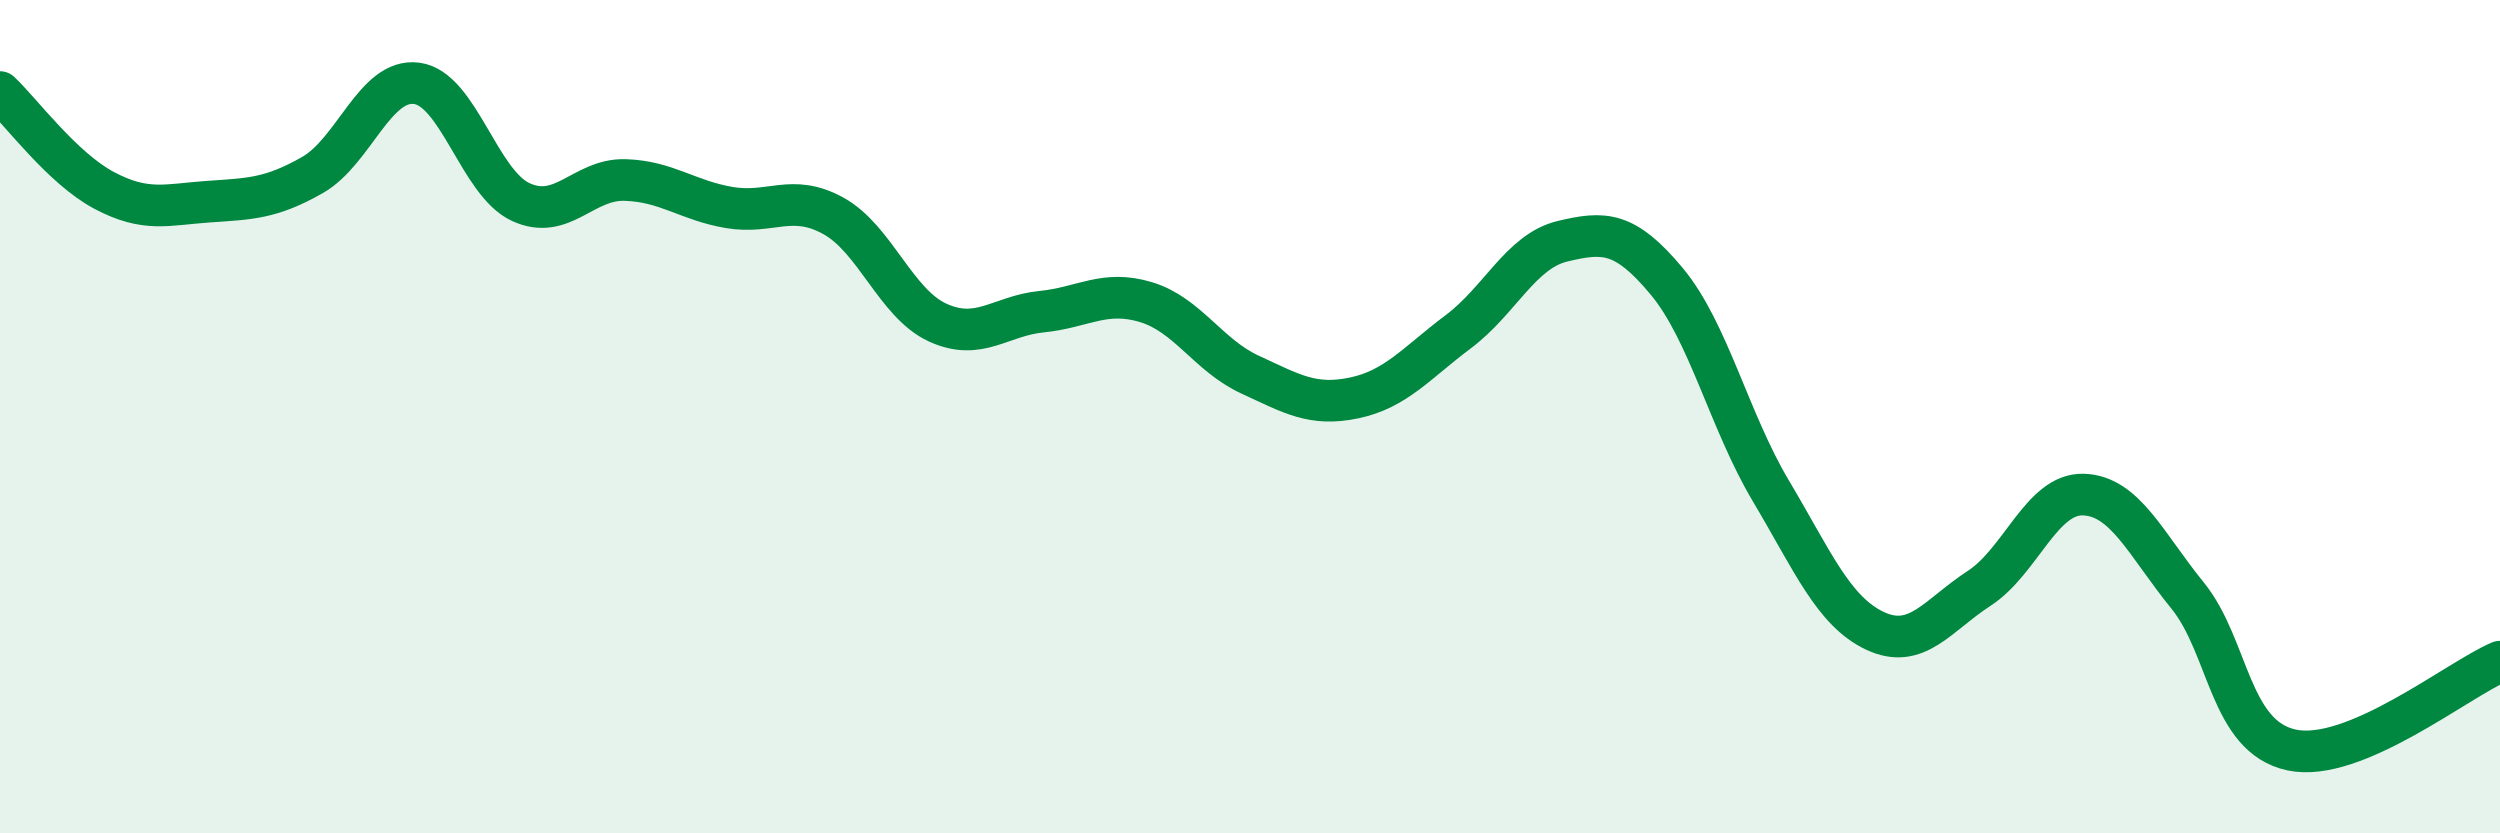
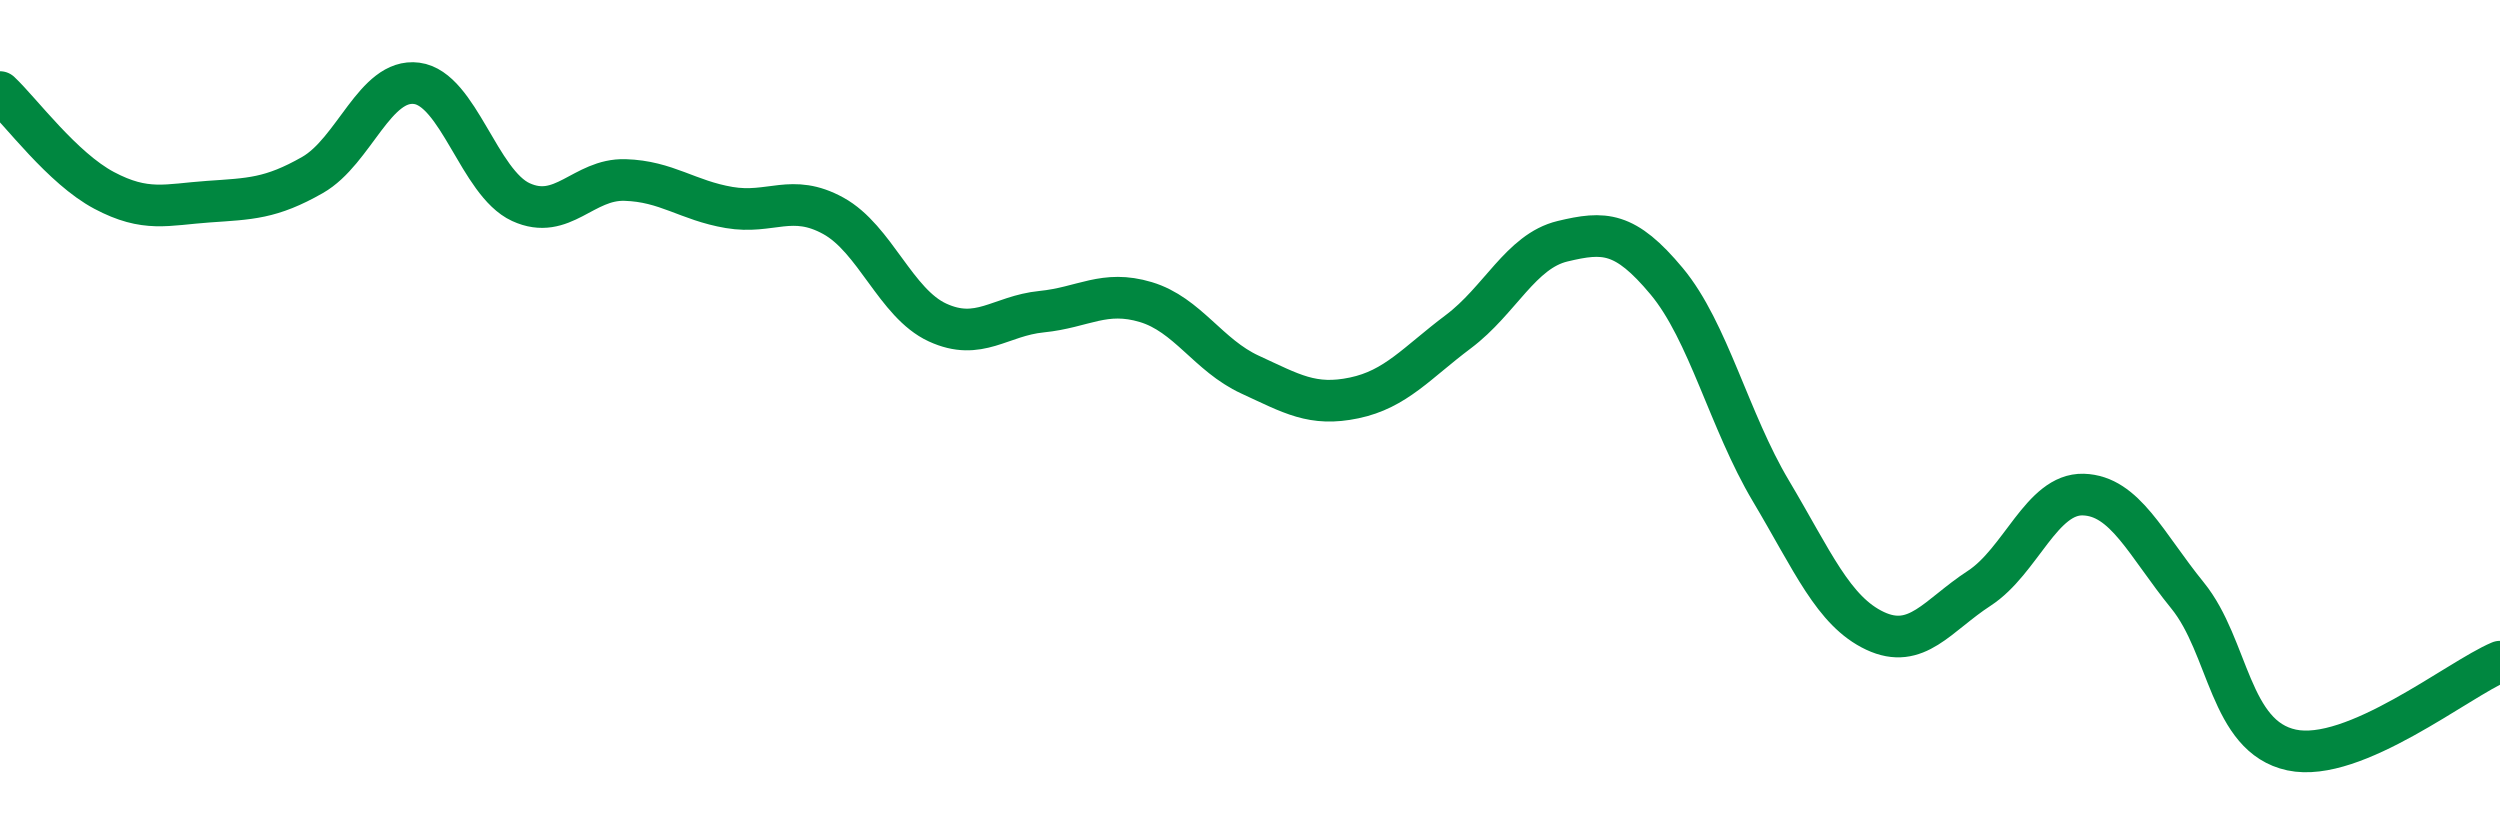
<svg xmlns="http://www.w3.org/2000/svg" width="60" height="20" viewBox="0 0 60 20">
-   <path d="M 0,2.21 C 0.5,2.68 1.5,4.04 2.5,4.57 C 3.5,5.1 4,4.91 5,4.84 C 6,4.77 6.5,4.77 7.5,4.2 C 8.5,3.63 9,1.87 10,2 C 11,2.13 11.5,4.39 12.5,4.85 C 13.5,5.31 14,4.29 15,4.32 C 16,4.35 16.5,4.81 17.5,4.98 C 18.5,5.15 19,4.63 20,5.18 C 21,5.73 21.5,7.28 22.5,7.74 C 23.5,8.2 24,7.58 25,7.48 C 26,7.38 26.5,6.95 27.5,7.25 C 28.5,7.55 29,8.53 30,8.99 C 31,9.45 31.5,9.76 32.5,9.55 C 33.5,9.34 34,8.71 35,7.96 C 36,7.21 36.5,6.03 37.5,5.79 C 38.5,5.55 39,5.55 40,6.75 C 41,7.95 41.5,10.1 42.5,11.78 C 43.5,13.46 44,14.67 45,15.14 C 46,15.61 46.5,14.77 47.5,14.12 C 48.5,13.47 49,11.84 50,11.87 C 51,11.9 51.5,13.06 52.5,14.29 C 53.5,15.52 53.5,17.68 55,18 C 56.5,18.32 59,16.3 60,15.88L60 20L0 20Z" fill="#008740" opacity="0.1" stroke-linecap="round" stroke-linejoin="round" />
  <path d="M 0,2.21 C 0.5,2.68 1.5,4.04 2.5,4.57 C 3.5,5.1 4,4.91 5,4.84 C 6,4.77 6.5,4.77 7.5,4.2 C 8.5,3.63 9,1.87 10,2 C 11,2.13 11.5,4.39 12.5,4.85 C 13.5,5.31 14,4.29 15,4.32 C 16,4.35 16.5,4.81 17.5,4.98 C 18.5,5.15 19,4.63 20,5.18 C 21,5.73 21.5,7.28 22.5,7.74 C 23.5,8.2 24,7.58 25,7.48 C 26,7.38 26.5,6.95 27.5,7.25 C 28.5,7.55 29,8.53 30,8.99 C 31,9.45 31.5,9.76 32.5,9.55 C 33.5,9.34 34,8.71 35,7.96 C 36,7.21 36.5,6.03 37.5,5.79 C 38.5,5.55 39,5.55 40,6.75 C 41,7.95 41.5,10.1 42.5,11.78 C 43.5,13.46 44,14.67 45,15.14 C 46,15.61 46.5,14.77 47.5,14.12 C 48.5,13.47 49,11.84 50,11.87 C 51,11.9 51.5,13.06 52.5,14.29 C 53.5,15.52 53.5,17.68 55,18 C 56.5,18.32 59,16.3 60,15.88" stroke="#008740" stroke-width="1" fill="none" stroke-linecap="round" stroke-linejoin="round" />
</svg>